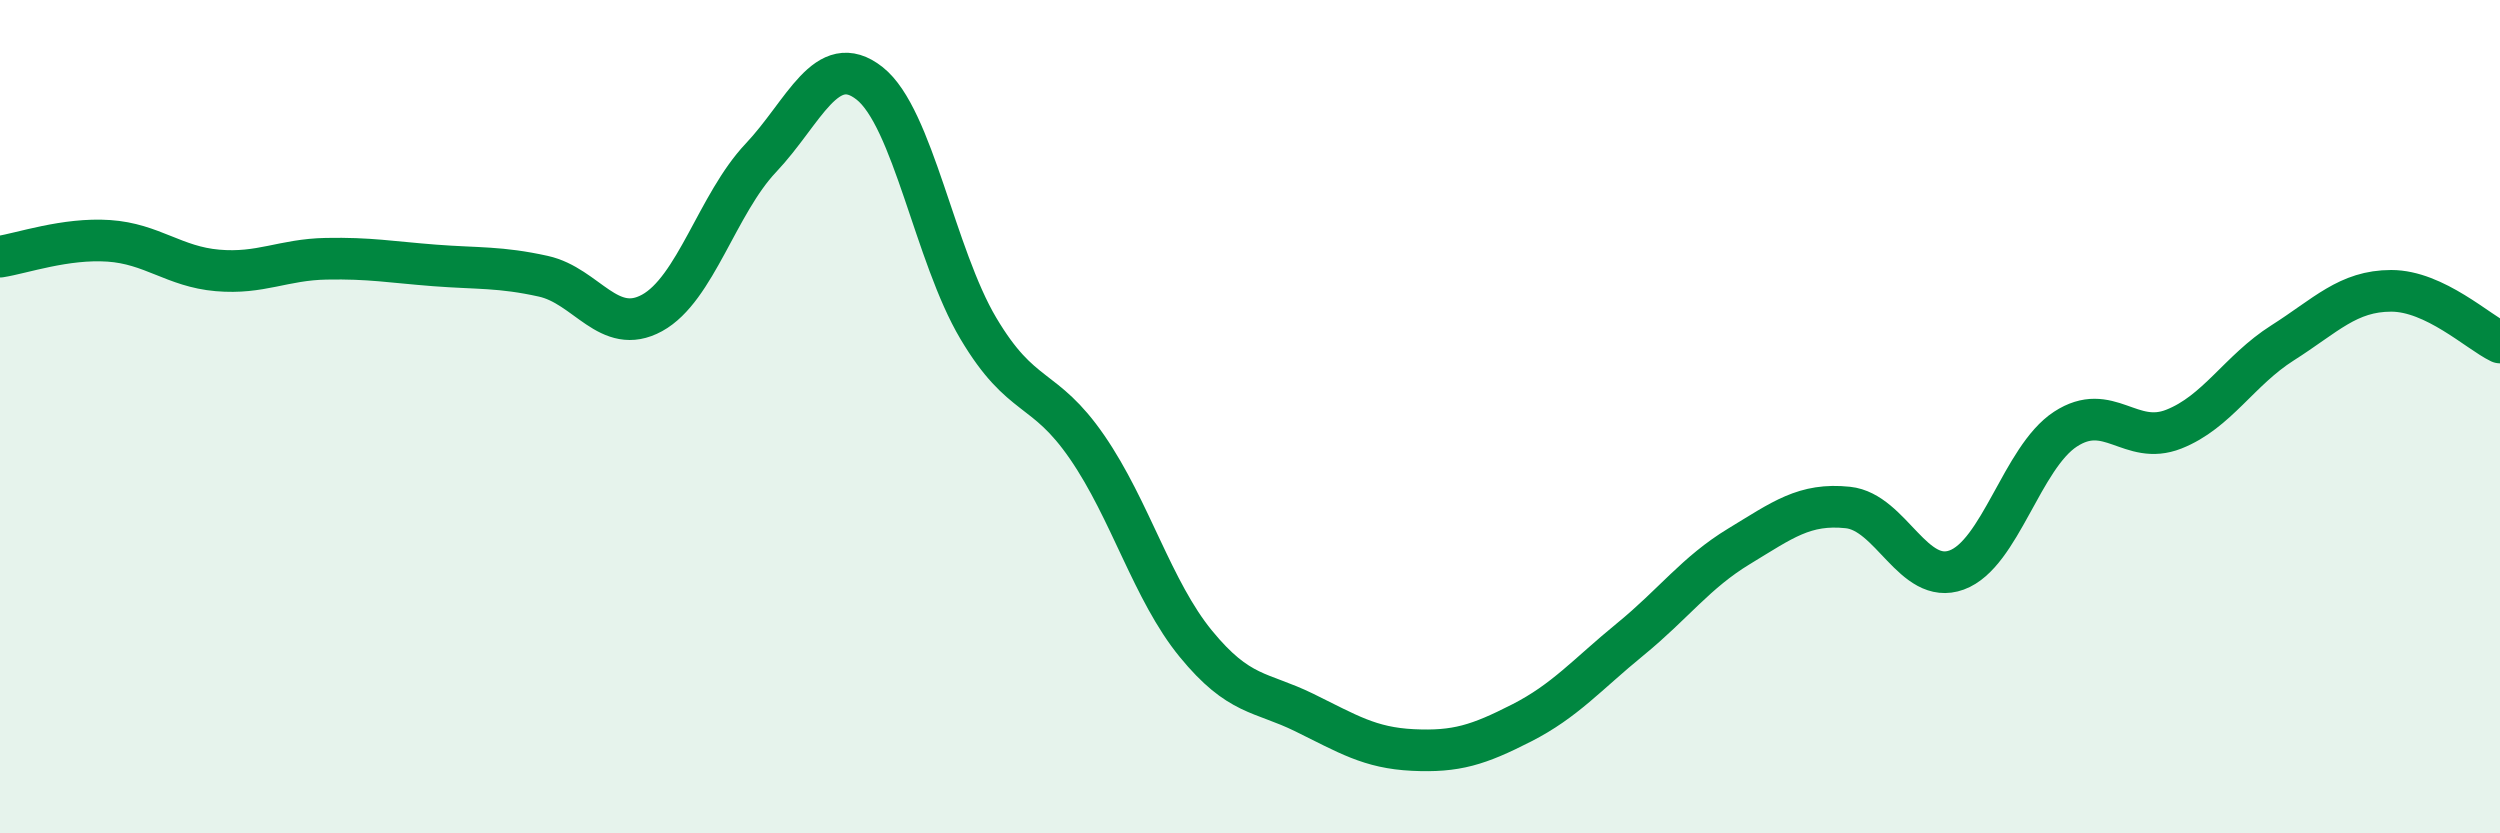
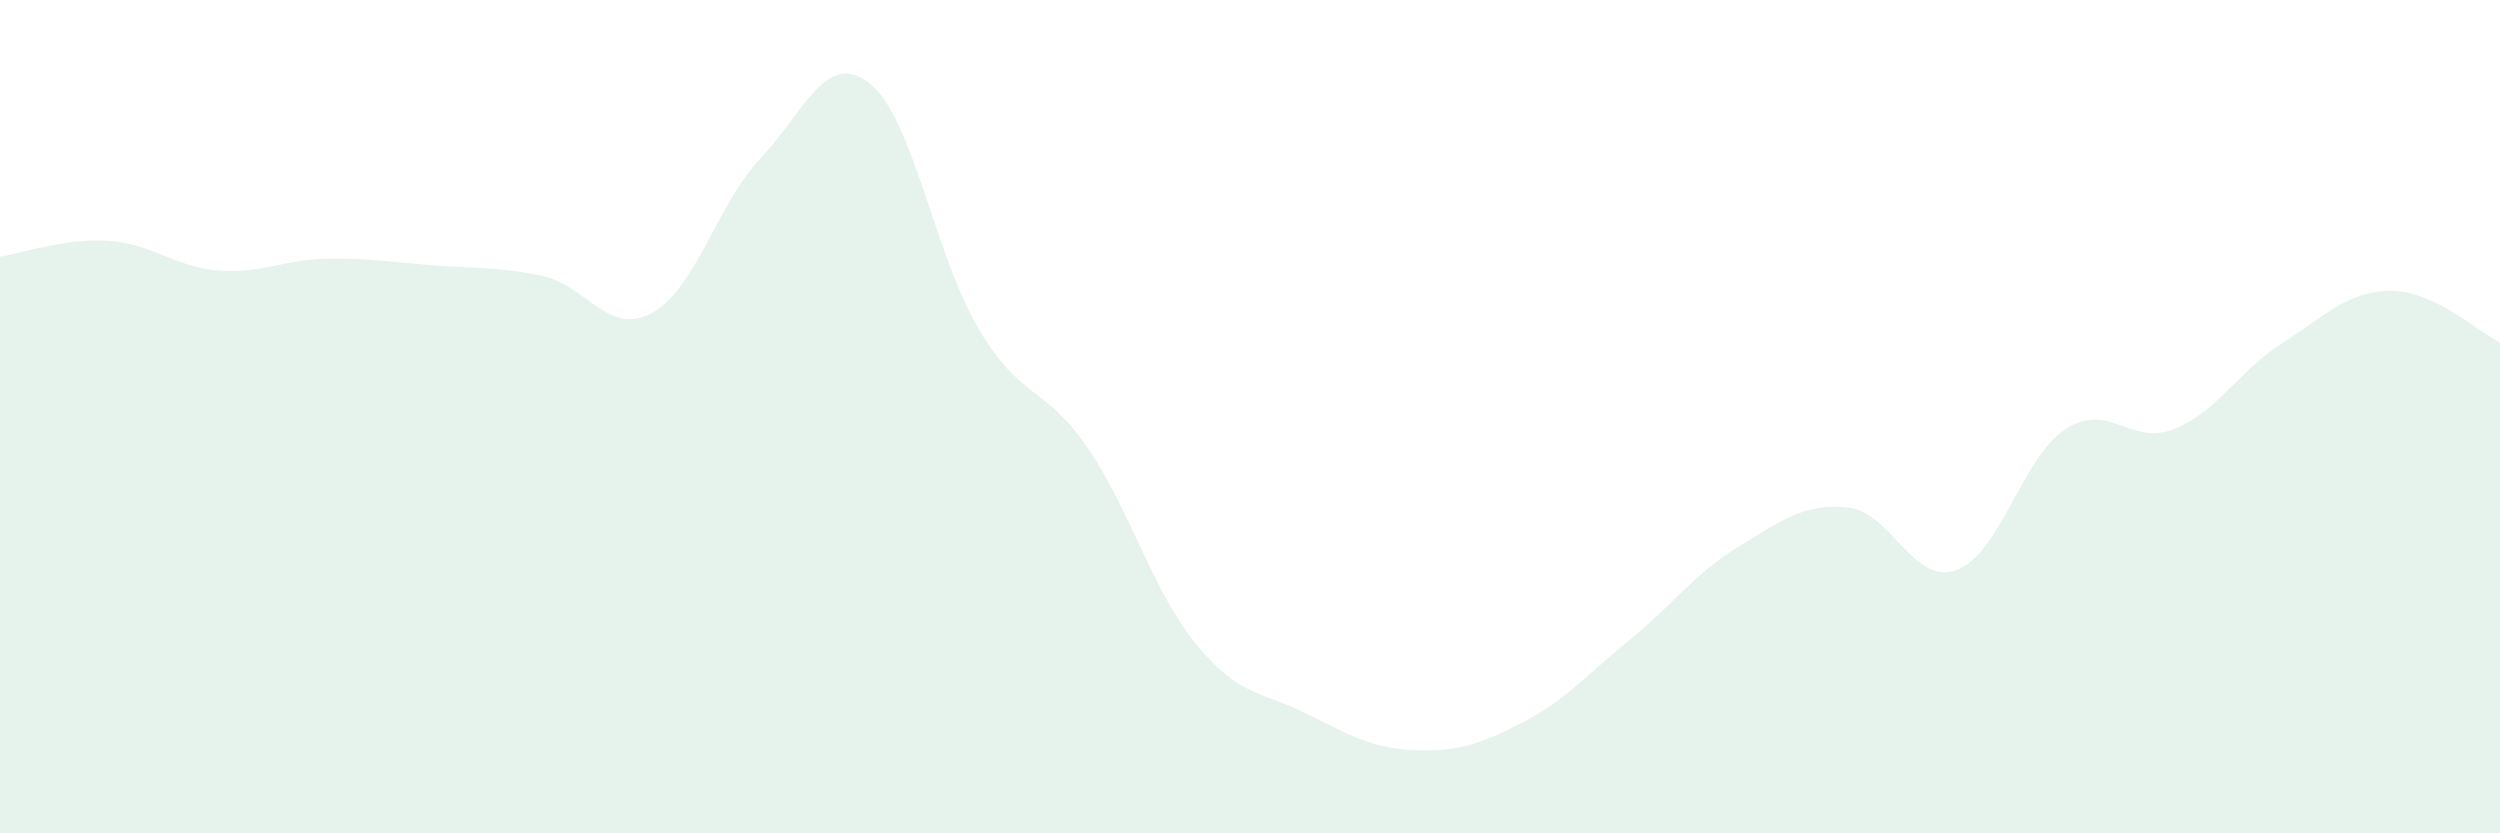
<svg xmlns="http://www.w3.org/2000/svg" width="60" height="20" viewBox="0 0 60 20">
  <path d="M 0,6.16 C 0.52,6.08 1.57,5.71 2.61,5.78 C 3.65,5.85 4.18,6.4 5.22,6.49 C 6.26,6.58 6.79,6.23 7.83,6.21 C 8.87,6.19 9.39,6.29 10.43,6.37 C 11.47,6.45 12,6.4 13.04,6.63 C 14.08,6.86 14.61,8.08 15.65,7.51 C 16.69,6.94 17.22,4.89 18.26,3.79 C 19.3,2.69 19.83,1.18 20.87,2 C 21.91,2.82 22.44,6.13 23.48,7.88 C 24.52,9.63 25.05,9.22 26.09,10.73 C 27.13,12.24 27.66,14.18 28.7,15.45 C 29.74,16.72 30.26,16.59 31.3,17.1 C 32.34,17.61 32.87,17.95 33.91,18 C 34.95,18.05 35.48,17.88 36.52,17.35 C 37.56,16.82 38.09,16.19 39.13,15.34 C 40.17,14.49 40.7,13.74 41.74,13.11 C 42.78,12.48 43.31,12.07 44.35,12.18 C 45.39,12.29 45.92,14.06 46.96,13.68 C 48,13.3 48.53,10.98 49.57,10.3 C 50.61,9.62 51.13,10.71 52.17,10.3 C 53.21,9.89 53.74,8.89 54.78,8.23 C 55.82,7.57 56.35,6.98 57.39,6.98 C 58.43,6.98 59.48,7.97 60,8.22L60 20L0 20Z" fill="#008740" opacity="0.1" stroke-linecap="round" stroke-linejoin="round" />
-   <path d="M 0,6.16 C 0.52,6.08 1.57,5.71 2.61,5.78 C 3.65,5.85 4.18,6.4 5.22,6.49 C 6.26,6.58 6.79,6.23 7.83,6.21 C 8.87,6.19 9.39,6.29 10.43,6.37 C 11.47,6.45 12,6.4 13.04,6.63 C 14.08,6.86 14.61,8.08 15.65,7.51 C 16.69,6.94 17.22,4.89 18.26,3.79 C 19.3,2.69 19.83,1.18 20.87,2 C 21.91,2.82 22.44,6.13 23.48,7.88 C 24.52,9.63 25.05,9.22 26.09,10.73 C 27.13,12.24 27.66,14.18 28.7,15.45 C 29.74,16.72 30.26,16.59 31.3,17.1 C 32.34,17.61 32.87,17.95 33.91,18 C 34.95,18.05 35.48,17.88 36.52,17.35 C 37.56,16.82 38.09,16.19 39.13,15.34 C 40.17,14.49 40.7,13.74 41.74,13.11 C 42.78,12.48 43.31,12.07 44.35,12.18 C 45.39,12.29 45.92,14.06 46.96,13.68 C 48,13.3 48.53,10.98 49.57,10.3 C 50.61,9.62 51.13,10.71 52.17,10.3 C 53.21,9.89 53.74,8.89 54.78,8.23 C 55.82,7.57 56.35,6.98 57.39,6.98 C 58.43,6.98 59.48,7.97 60,8.22" stroke="#008740" stroke-width="1" fill="none" stroke-linecap="round" stroke-linejoin="round" />
</svg>